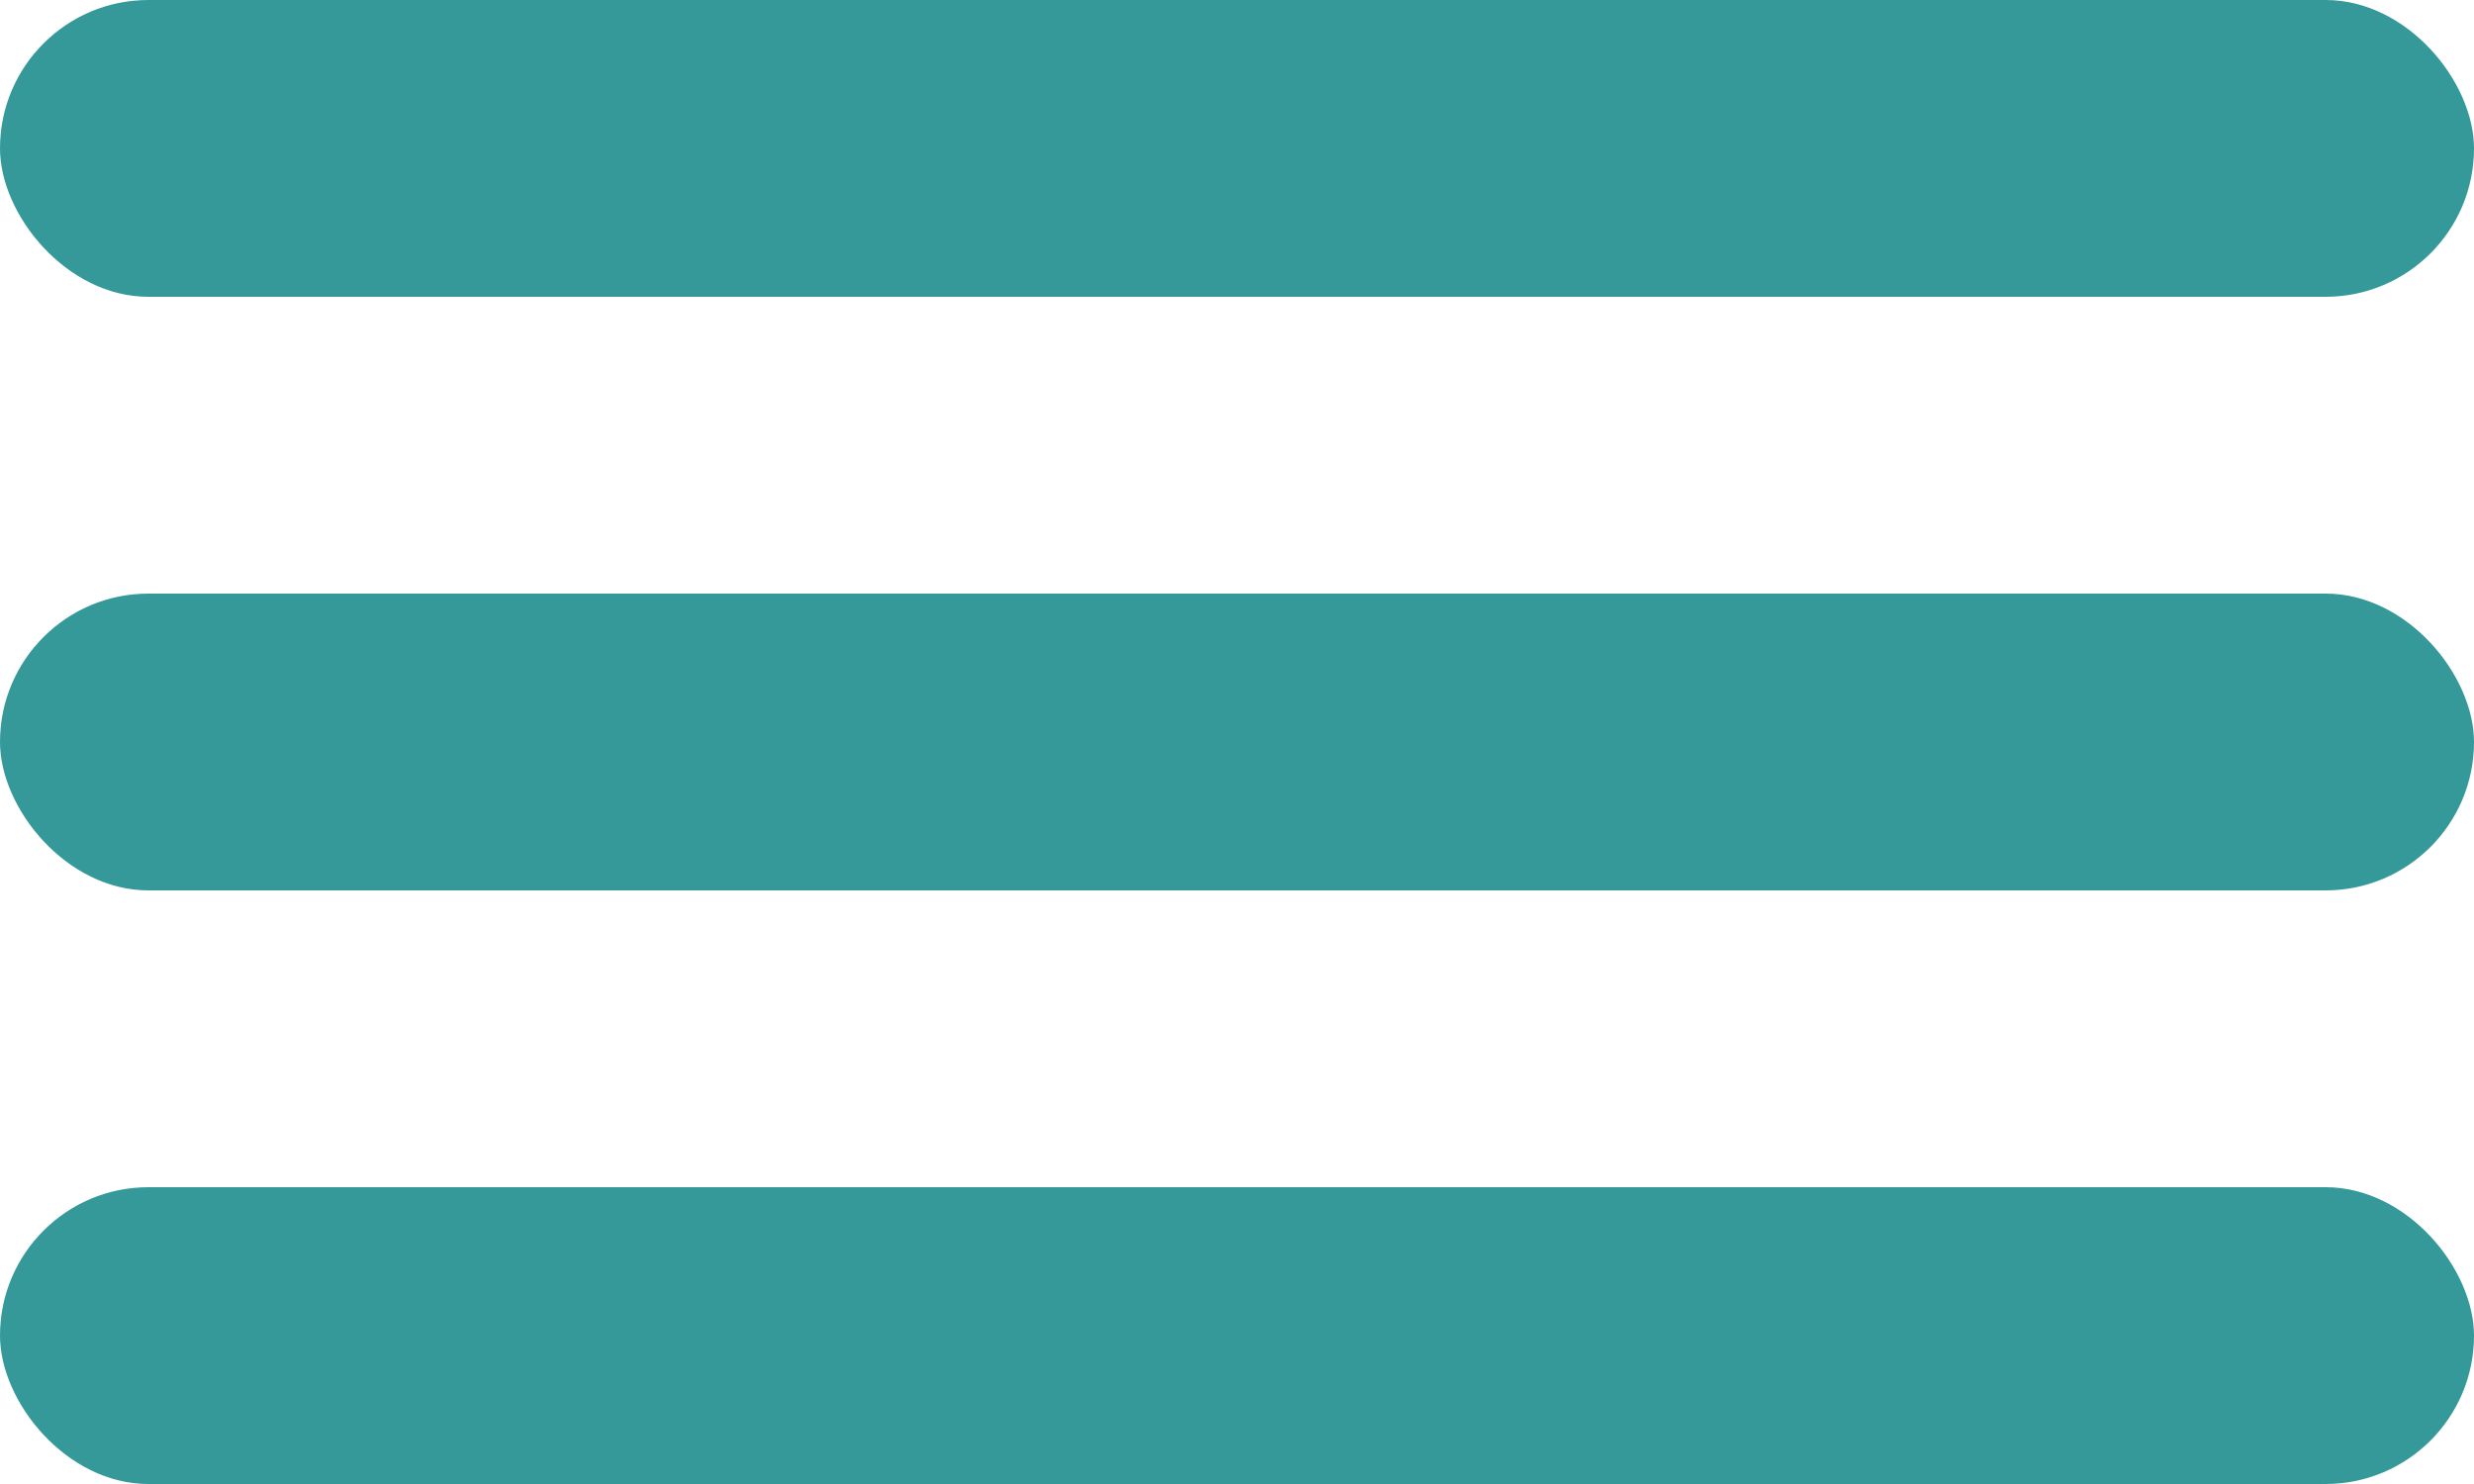
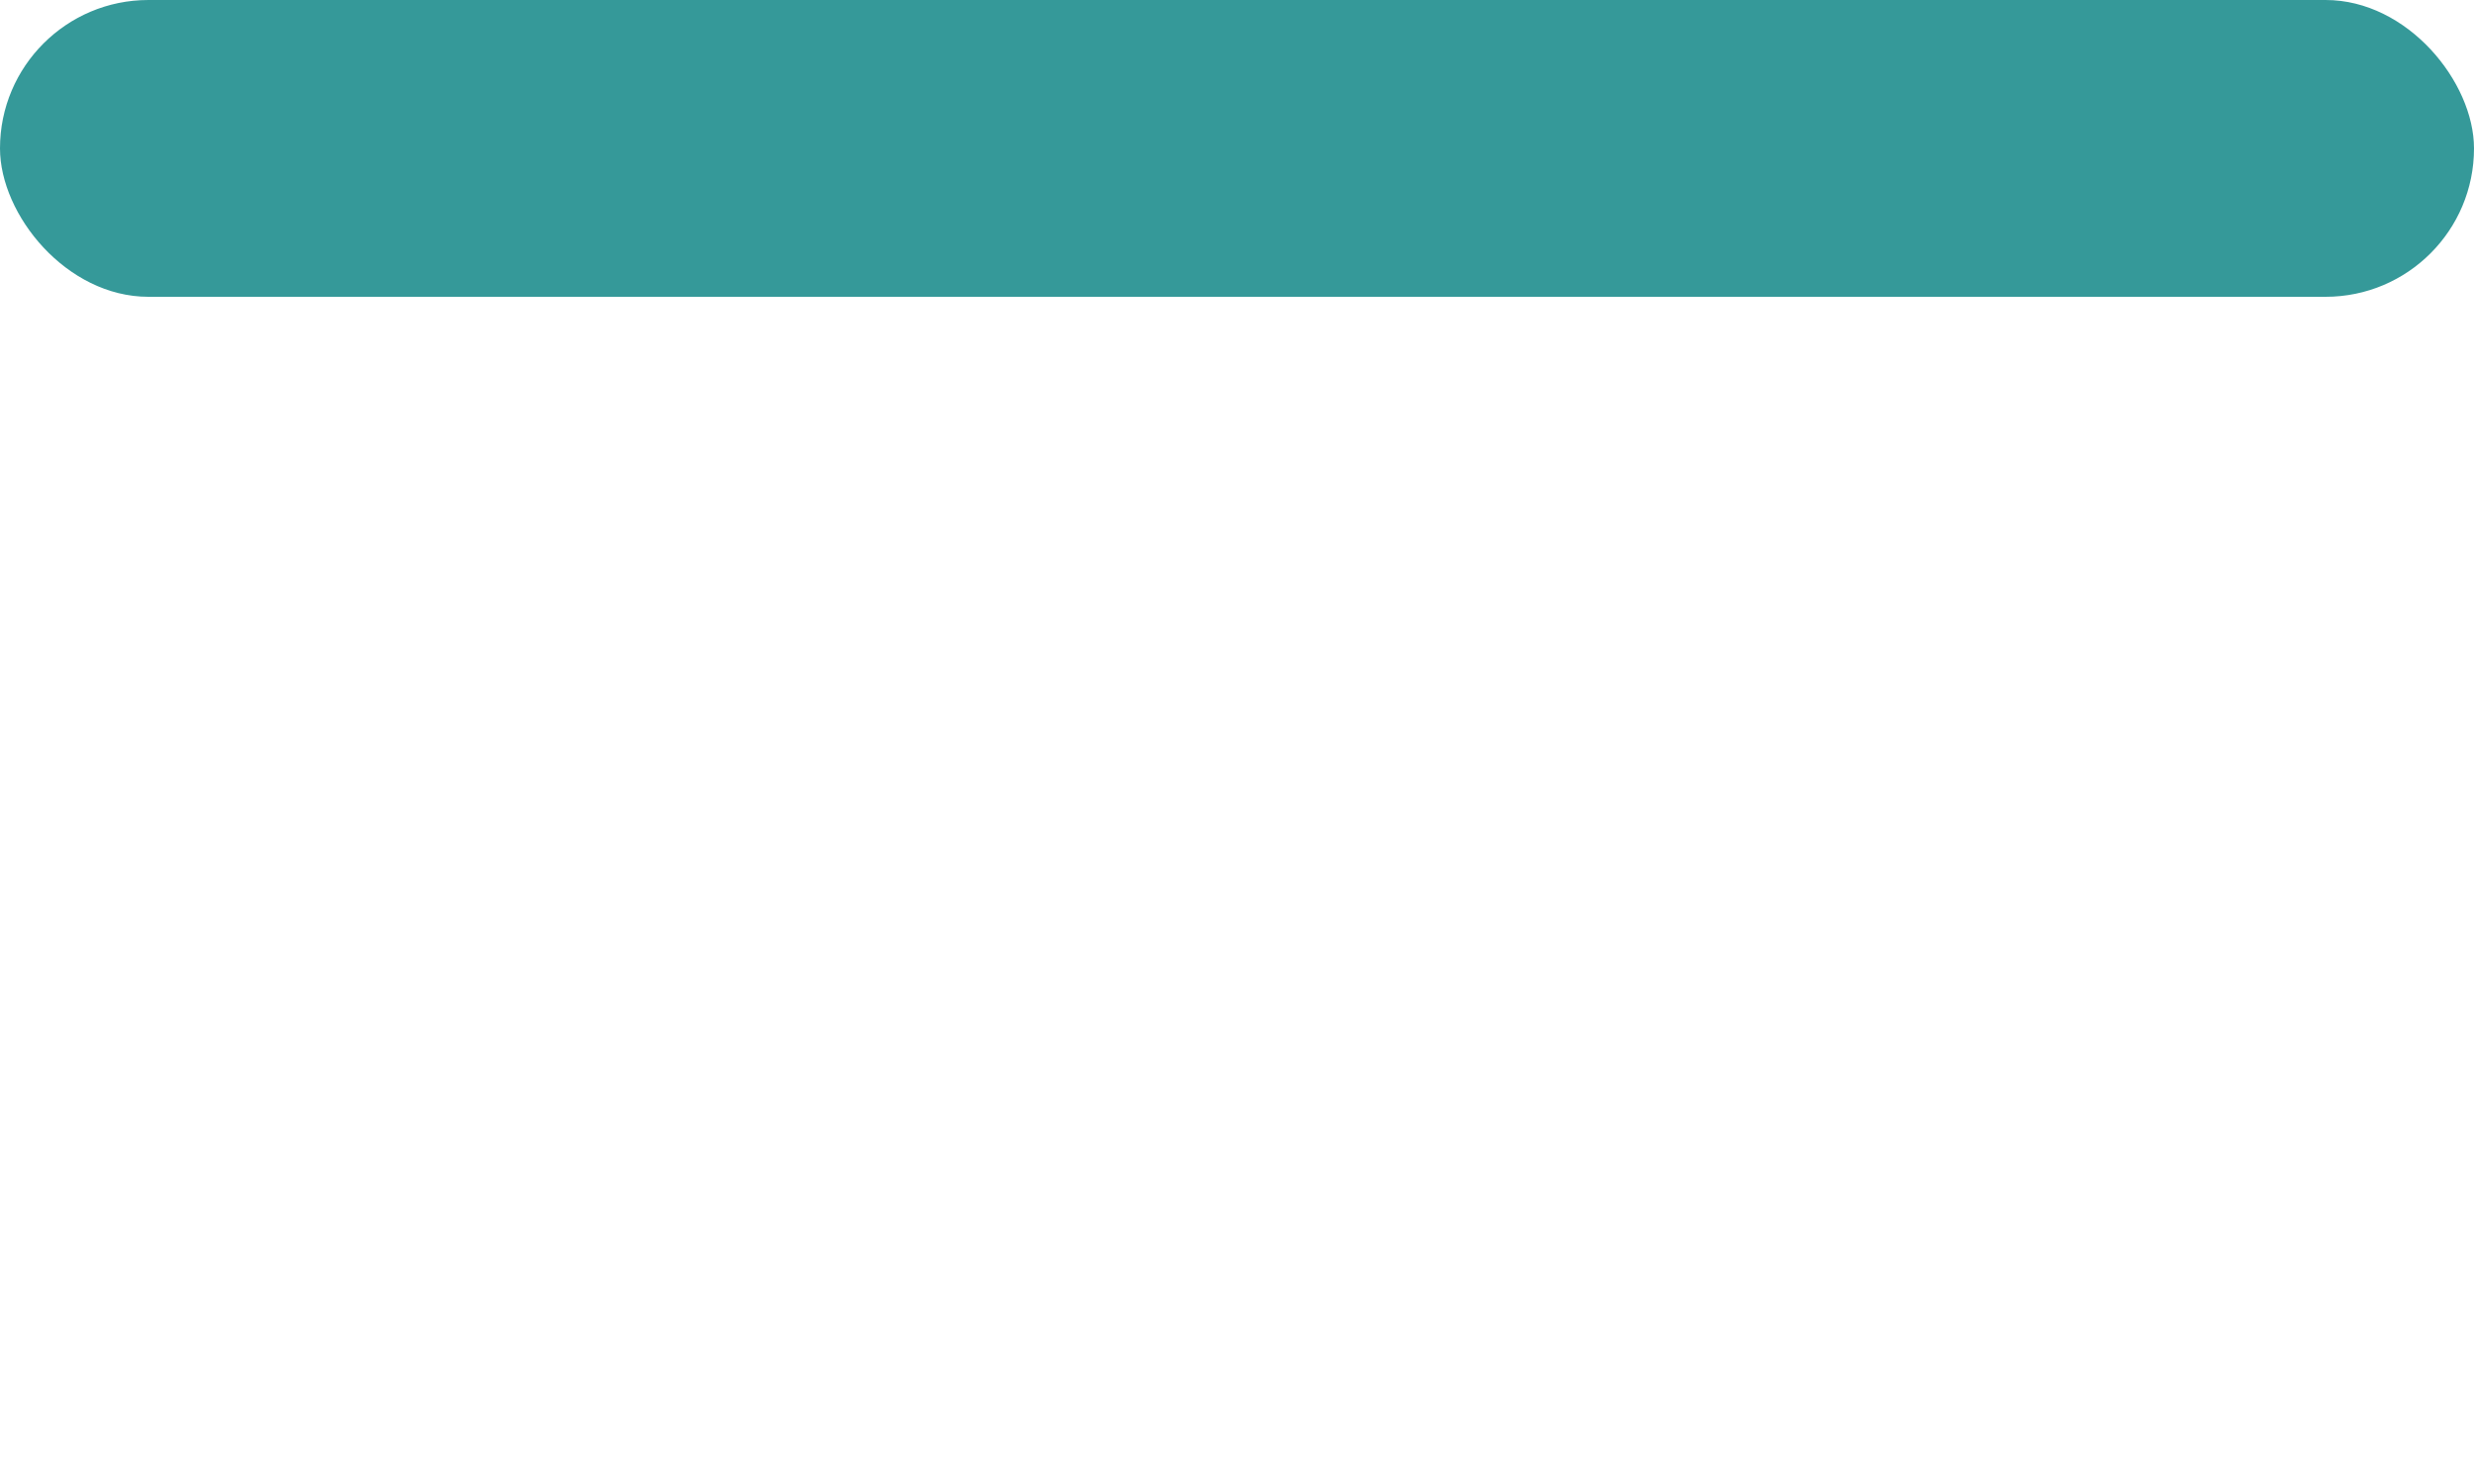
<svg xmlns="http://www.w3.org/2000/svg" width="50" height="30" viewBox="0 0 50 30" fill="none">
  <rect width="50" height="6" rx="3" fill="#359999" />
-   <rect y="12" width="50" height="6" rx="3" fill="#359999" />
-   <rect y="24" width="50" height="6" rx="3" fill="#359999" />
</svg>